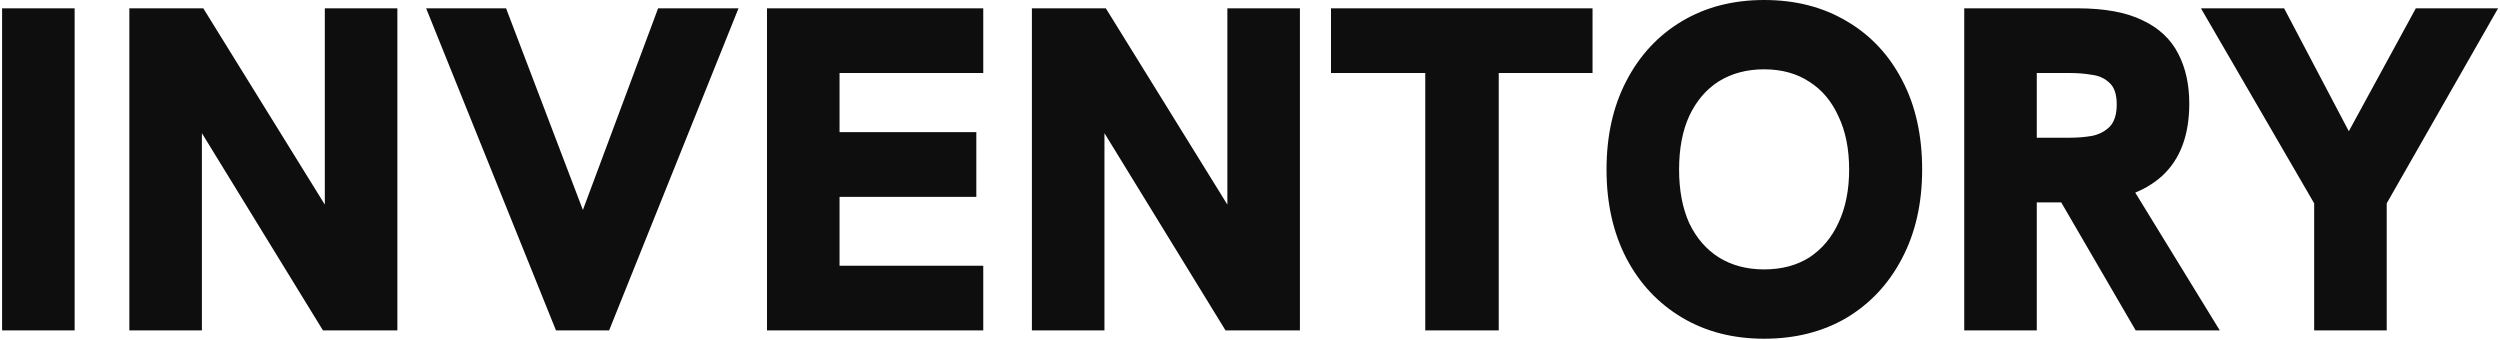
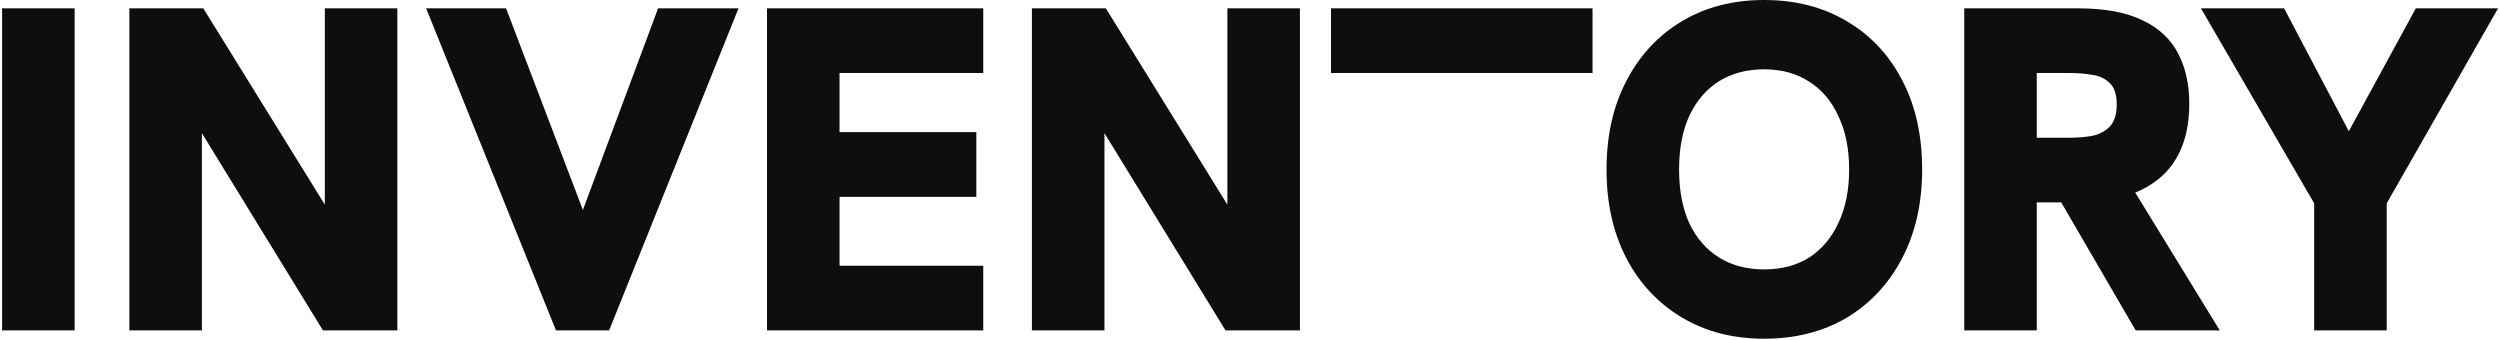
<svg xmlns="http://www.w3.org/2000/svg" width="1082" height="147" viewBox="0 0 1082 147" fill="none">
-   <path d="M0.902 143V3.6H32.302V143H0.902ZM55.98 143V3.6H87.98L148.78 101.8H140.58V3.6H171.98V143H139.78L79.38 44.6H87.38V143H55.98ZM240.628 143L184.428 3.6H219.028L257.428 104.4H247.228L284.828 3.6H319.628L263.628 143H240.628ZM331.956 143V3.6H425.556V31.6H363.356V57.2H422.556V85.2H363.356V115H425.556V143H331.956ZM446.605 143V3.6H478.605L539.405 101.8H531.205V3.6H562.605V143H530.405L470.005 44.6H478.005V143H446.605ZM616.853 143V31.6H576.053V3.6H689.253V31.6H648.653V143H616.853ZM763.506 146.6C750.04 146.6 738.173 143.533 727.906 137.4C717.64 131.267 709.64 122.733 703.906 111.8C698.173 100.733 695.306 87.933 695.306 73.4C695.306 58.733 698.173 45.933 703.906 35C709.64 23.933 717.64 15.333 727.906 9.2C738.173 3.067 750.04 -6.67572e-06 763.506 -6.67572e-06C777.106 -6.67572e-06 789.04 3.067 799.306 9.2C809.573 15.2 817.573 23.733 823.306 34.8C829.04 45.733 831.906 58.6 831.906 73.4C831.906 88.067 828.973 100.933 823.106 112C817.373 122.933 809.373 131.467 799.106 137.6C788.84 143.6 776.973 146.6 763.506 146.6ZM763.506 116.6C771.106 116.6 777.64 114.867 783.106 111.4C788.573 107.8 792.773 102.8 795.706 96.4C798.773 89.867 800.306 82.2 800.306 73.4C800.306 64.467 798.773 56.8 795.706 50.4C792.773 43.867 788.573 38.867 783.106 35.4C777.64 31.8 771.106 30 763.506 30C756.04 30 749.506 31.733 743.906 35.2C738.44 38.667 734.173 43.667 731.106 50.2C728.173 56.6 726.706 64.333 726.706 73.4C726.706 82.333 728.173 90.067 731.106 96.6C734.173 103 738.44 107.933 743.906 111.4C749.506 114.867 756.04 116.6 763.506 116.6ZM850.12 143V3.6H899.12C910.854 3.6 920.254 5.333 927.32 8.8C934.387 12.133 939.52 16.933 942.72 23.2C945.92 29.333 947.52 36.533 947.52 44.8C947.52 58.4 943.654 68.8 935.92 76C928.187 83.067 917.32 86.933 903.32 87.6C899.587 87.6 895.987 87.6 892.52 87.6C889.054 87.6 886.32 87.6 884.32 87.6H881.52V143H850.12ZM924.32 143L890.12 84.2L922.32 80.4L960.72 143H924.32ZM881.52 59.6H895.92C899.254 59.6 902.454 59.333 905.52 58.8C908.587 58.133 911.12 56.8 913.12 54.8C915.12 52.667 916.12 49.467 916.12 45.2C916.12 40.933 915.12 37.867 913.12 36C911.12 34 908.587 32.8 905.52 32.4C902.454 31.867 899.254 31.6 895.92 31.6H881.52V59.6ZM1001.57 143V88L952.569 3.6H988.569L1016.57 56.8L1045.57 3.6H1081.17L1032.97 88V143H1001.57Z" fill="#0E0E0E" />
+   <path d="M0.902 143V3.6H32.302V143H0.902ZM55.98 143V3.6H87.98L148.78 101.8H140.58V3.6H171.98V143H139.78L79.38 44.6H87.38V143H55.98ZM240.628 143L184.428 3.6H219.028L257.428 104.4H247.228L284.828 3.6H319.628L263.628 143H240.628ZM331.956 143V3.6H425.556V31.6H363.356V57.2H422.556V85.2H363.356V115H425.556V143H331.956ZM446.605 143V3.6H478.605L539.405 101.8H531.205V3.6H562.605V143H530.405L470.005 44.6H478.005V143H446.605ZM616.853 143V31.6H576.053V3.6H689.253V31.6H648.653H616.853ZM763.506 146.6C750.04 146.6 738.173 143.533 727.906 137.4C717.64 131.267 709.64 122.733 703.906 111.8C698.173 100.733 695.306 87.933 695.306 73.4C695.306 58.733 698.173 45.933 703.906 35C709.64 23.933 717.64 15.333 727.906 9.2C738.173 3.067 750.04 -6.67572e-06 763.506 -6.67572e-06C777.106 -6.67572e-06 789.04 3.067 799.306 9.2C809.573 15.2 817.573 23.733 823.306 34.8C829.04 45.733 831.906 58.6 831.906 73.4C831.906 88.067 828.973 100.933 823.106 112C817.373 122.933 809.373 131.467 799.106 137.6C788.84 143.6 776.973 146.6 763.506 146.6ZM763.506 116.6C771.106 116.6 777.64 114.867 783.106 111.4C788.573 107.8 792.773 102.8 795.706 96.4C798.773 89.867 800.306 82.2 800.306 73.4C800.306 64.467 798.773 56.8 795.706 50.4C792.773 43.867 788.573 38.867 783.106 35.4C777.64 31.8 771.106 30 763.506 30C756.04 30 749.506 31.733 743.906 35.2C738.44 38.667 734.173 43.667 731.106 50.2C728.173 56.6 726.706 64.333 726.706 73.4C726.706 82.333 728.173 90.067 731.106 96.6C734.173 103 738.44 107.933 743.906 111.4C749.506 114.867 756.04 116.6 763.506 116.6ZM850.12 143V3.6H899.12C910.854 3.6 920.254 5.333 927.32 8.8C934.387 12.133 939.52 16.933 942.72 23.2C945.92 29.333 947.52 36.533 947.52 44.8C947.52 58.4 943.654 68.8 935.92 76C928.187 83.067 917.32 86.933 903.32 87.6C899.587 87.6 895.987 87.6 892.52 87.6C889.054 87.6 886.32 87.6 884.32 87.6H881.52V143H850.12ZM924.32 143L890.12 84.2L922.32 80.4L960.72 143H924.32ZM881.52 59.6H895.92C899.254 59.6 902.454 59.333 905.52 58.8C908.587 58.133 911.12 56.8 913.12 54.8C915.12 52.667 916.12 49.467 916.12 45.2C916.12 40.933 915.12 37.867 913.12 36C911.12 34 908.587 32.8 905.52 32.4C902.454 31.867 899.254 31.6 895.92 31.6H881.52V59.6ZM1001.57 143V88L952.569 3.6H988.569L1016.57 56.8L1045.57 3.6H1081.17L1032.97 88V143H1001.57Z" fill="#0E0E0E" />
</svg>